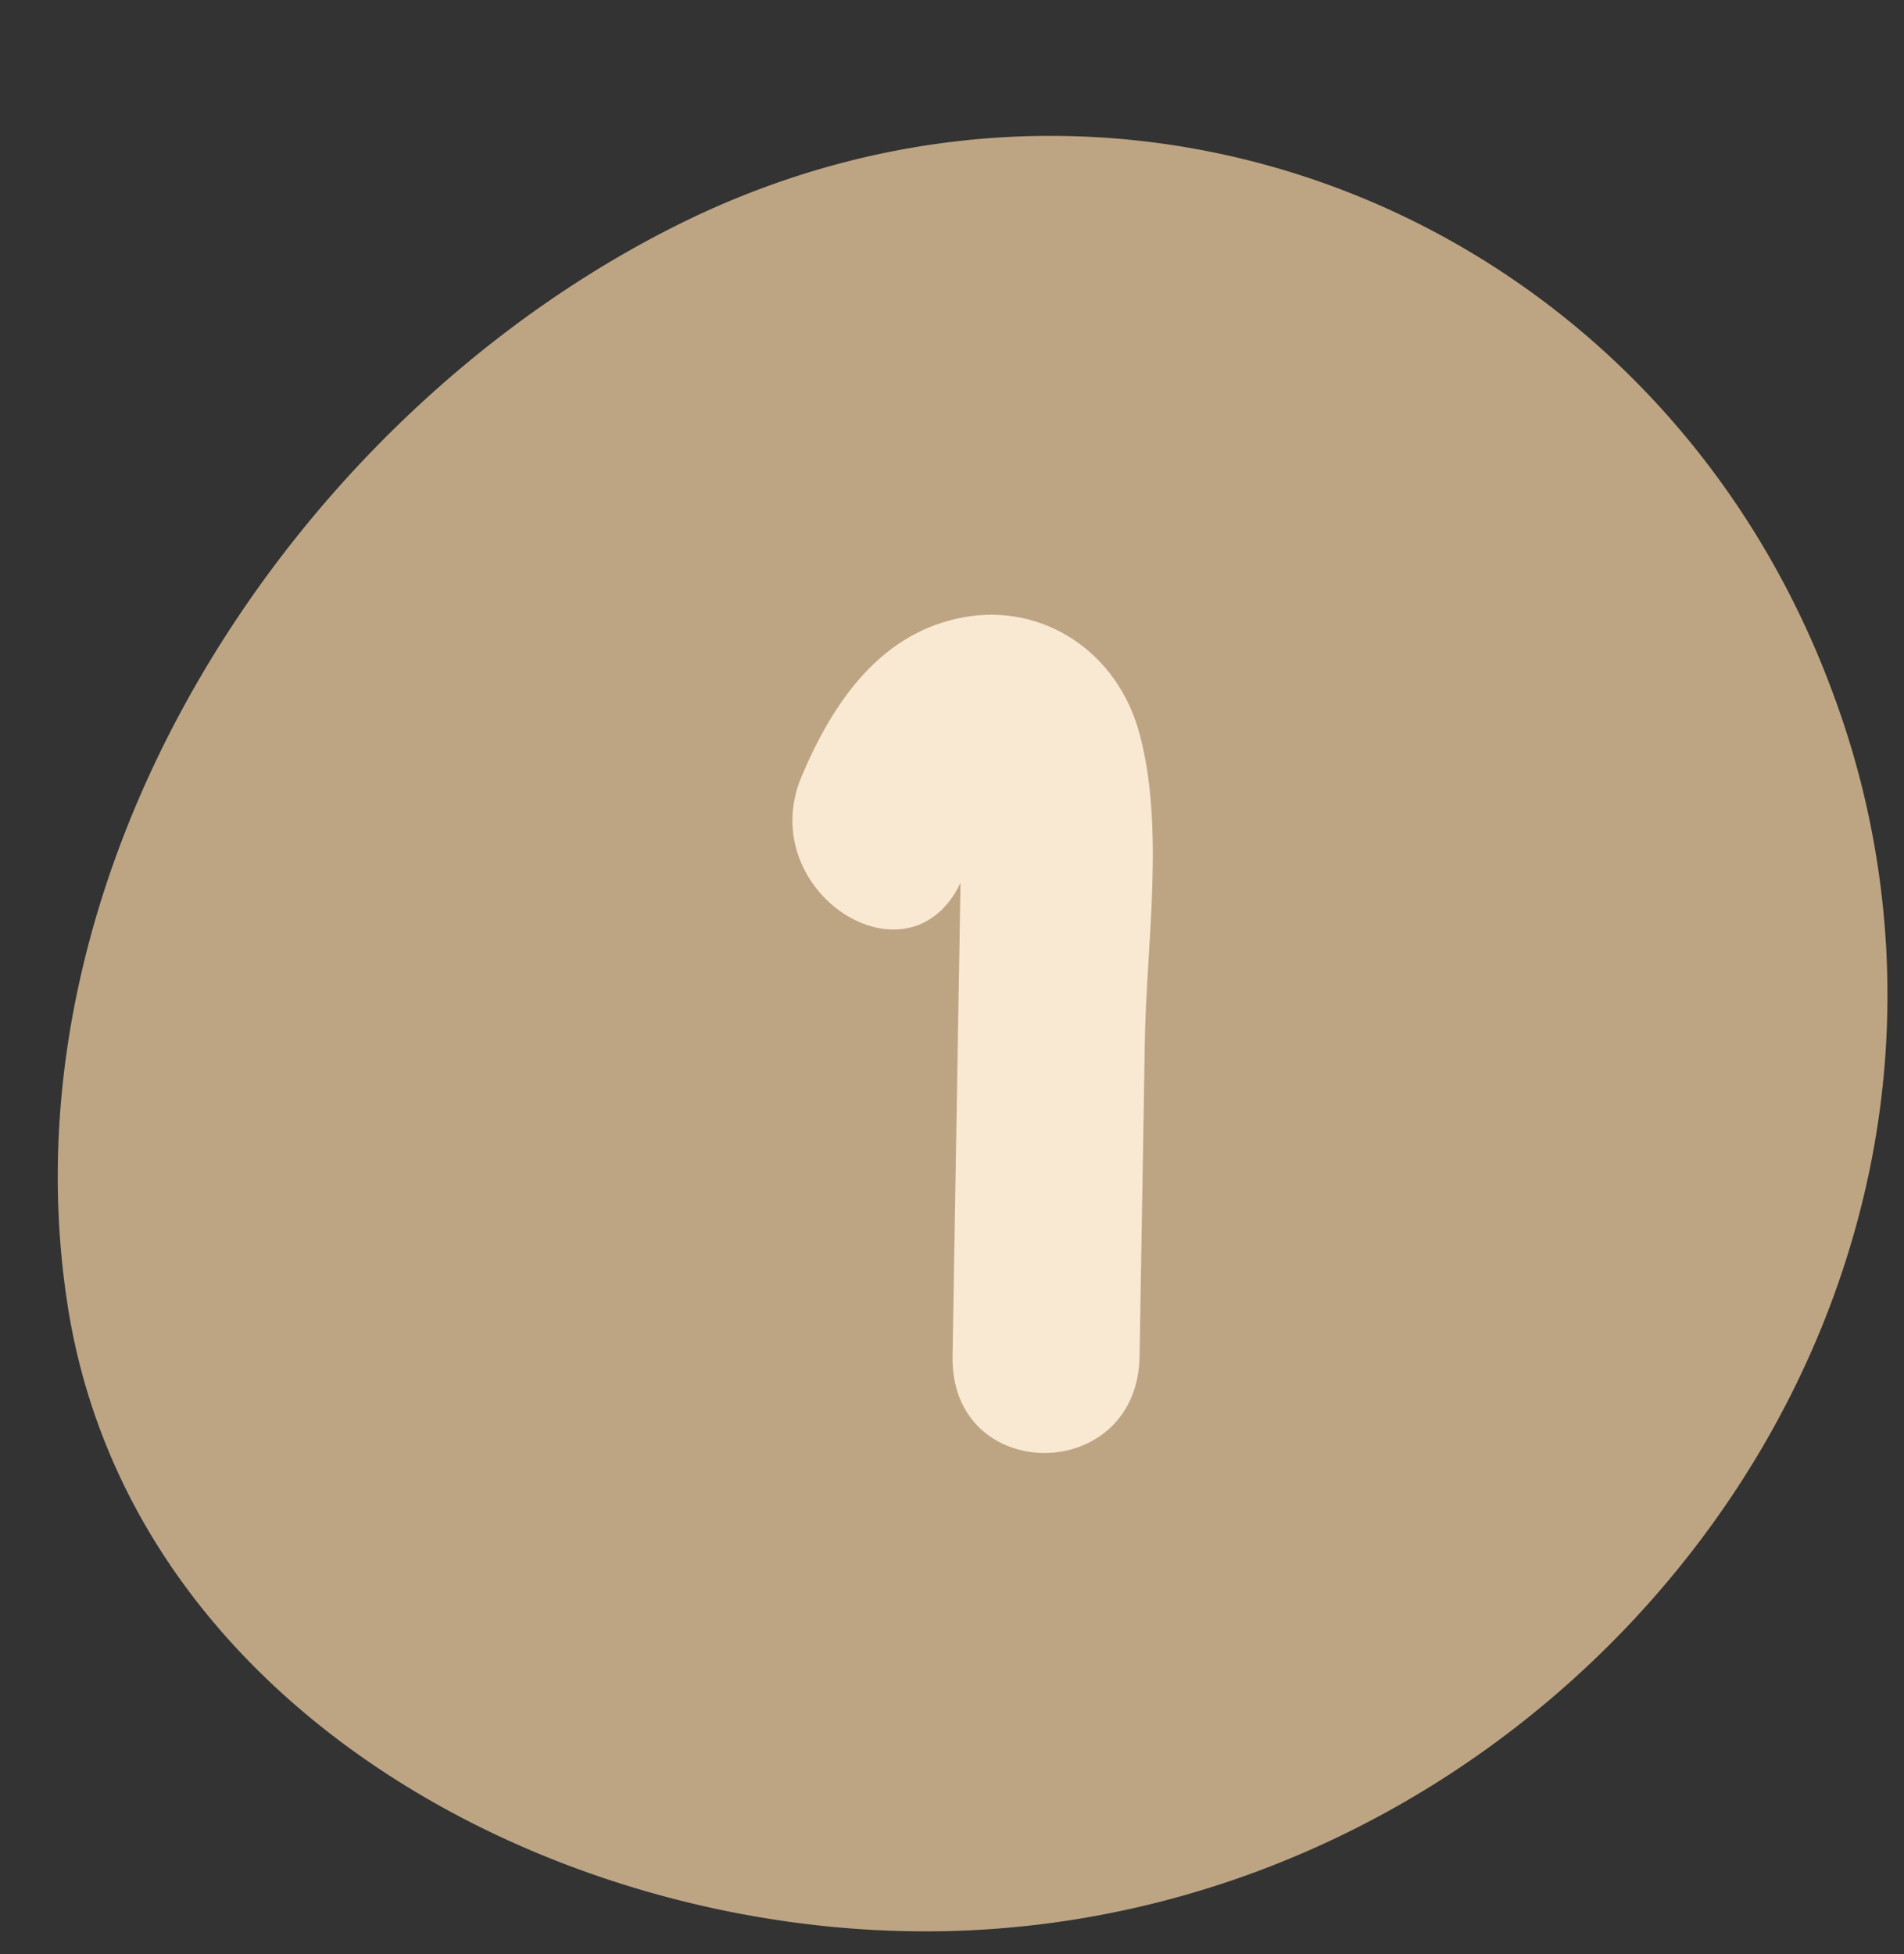
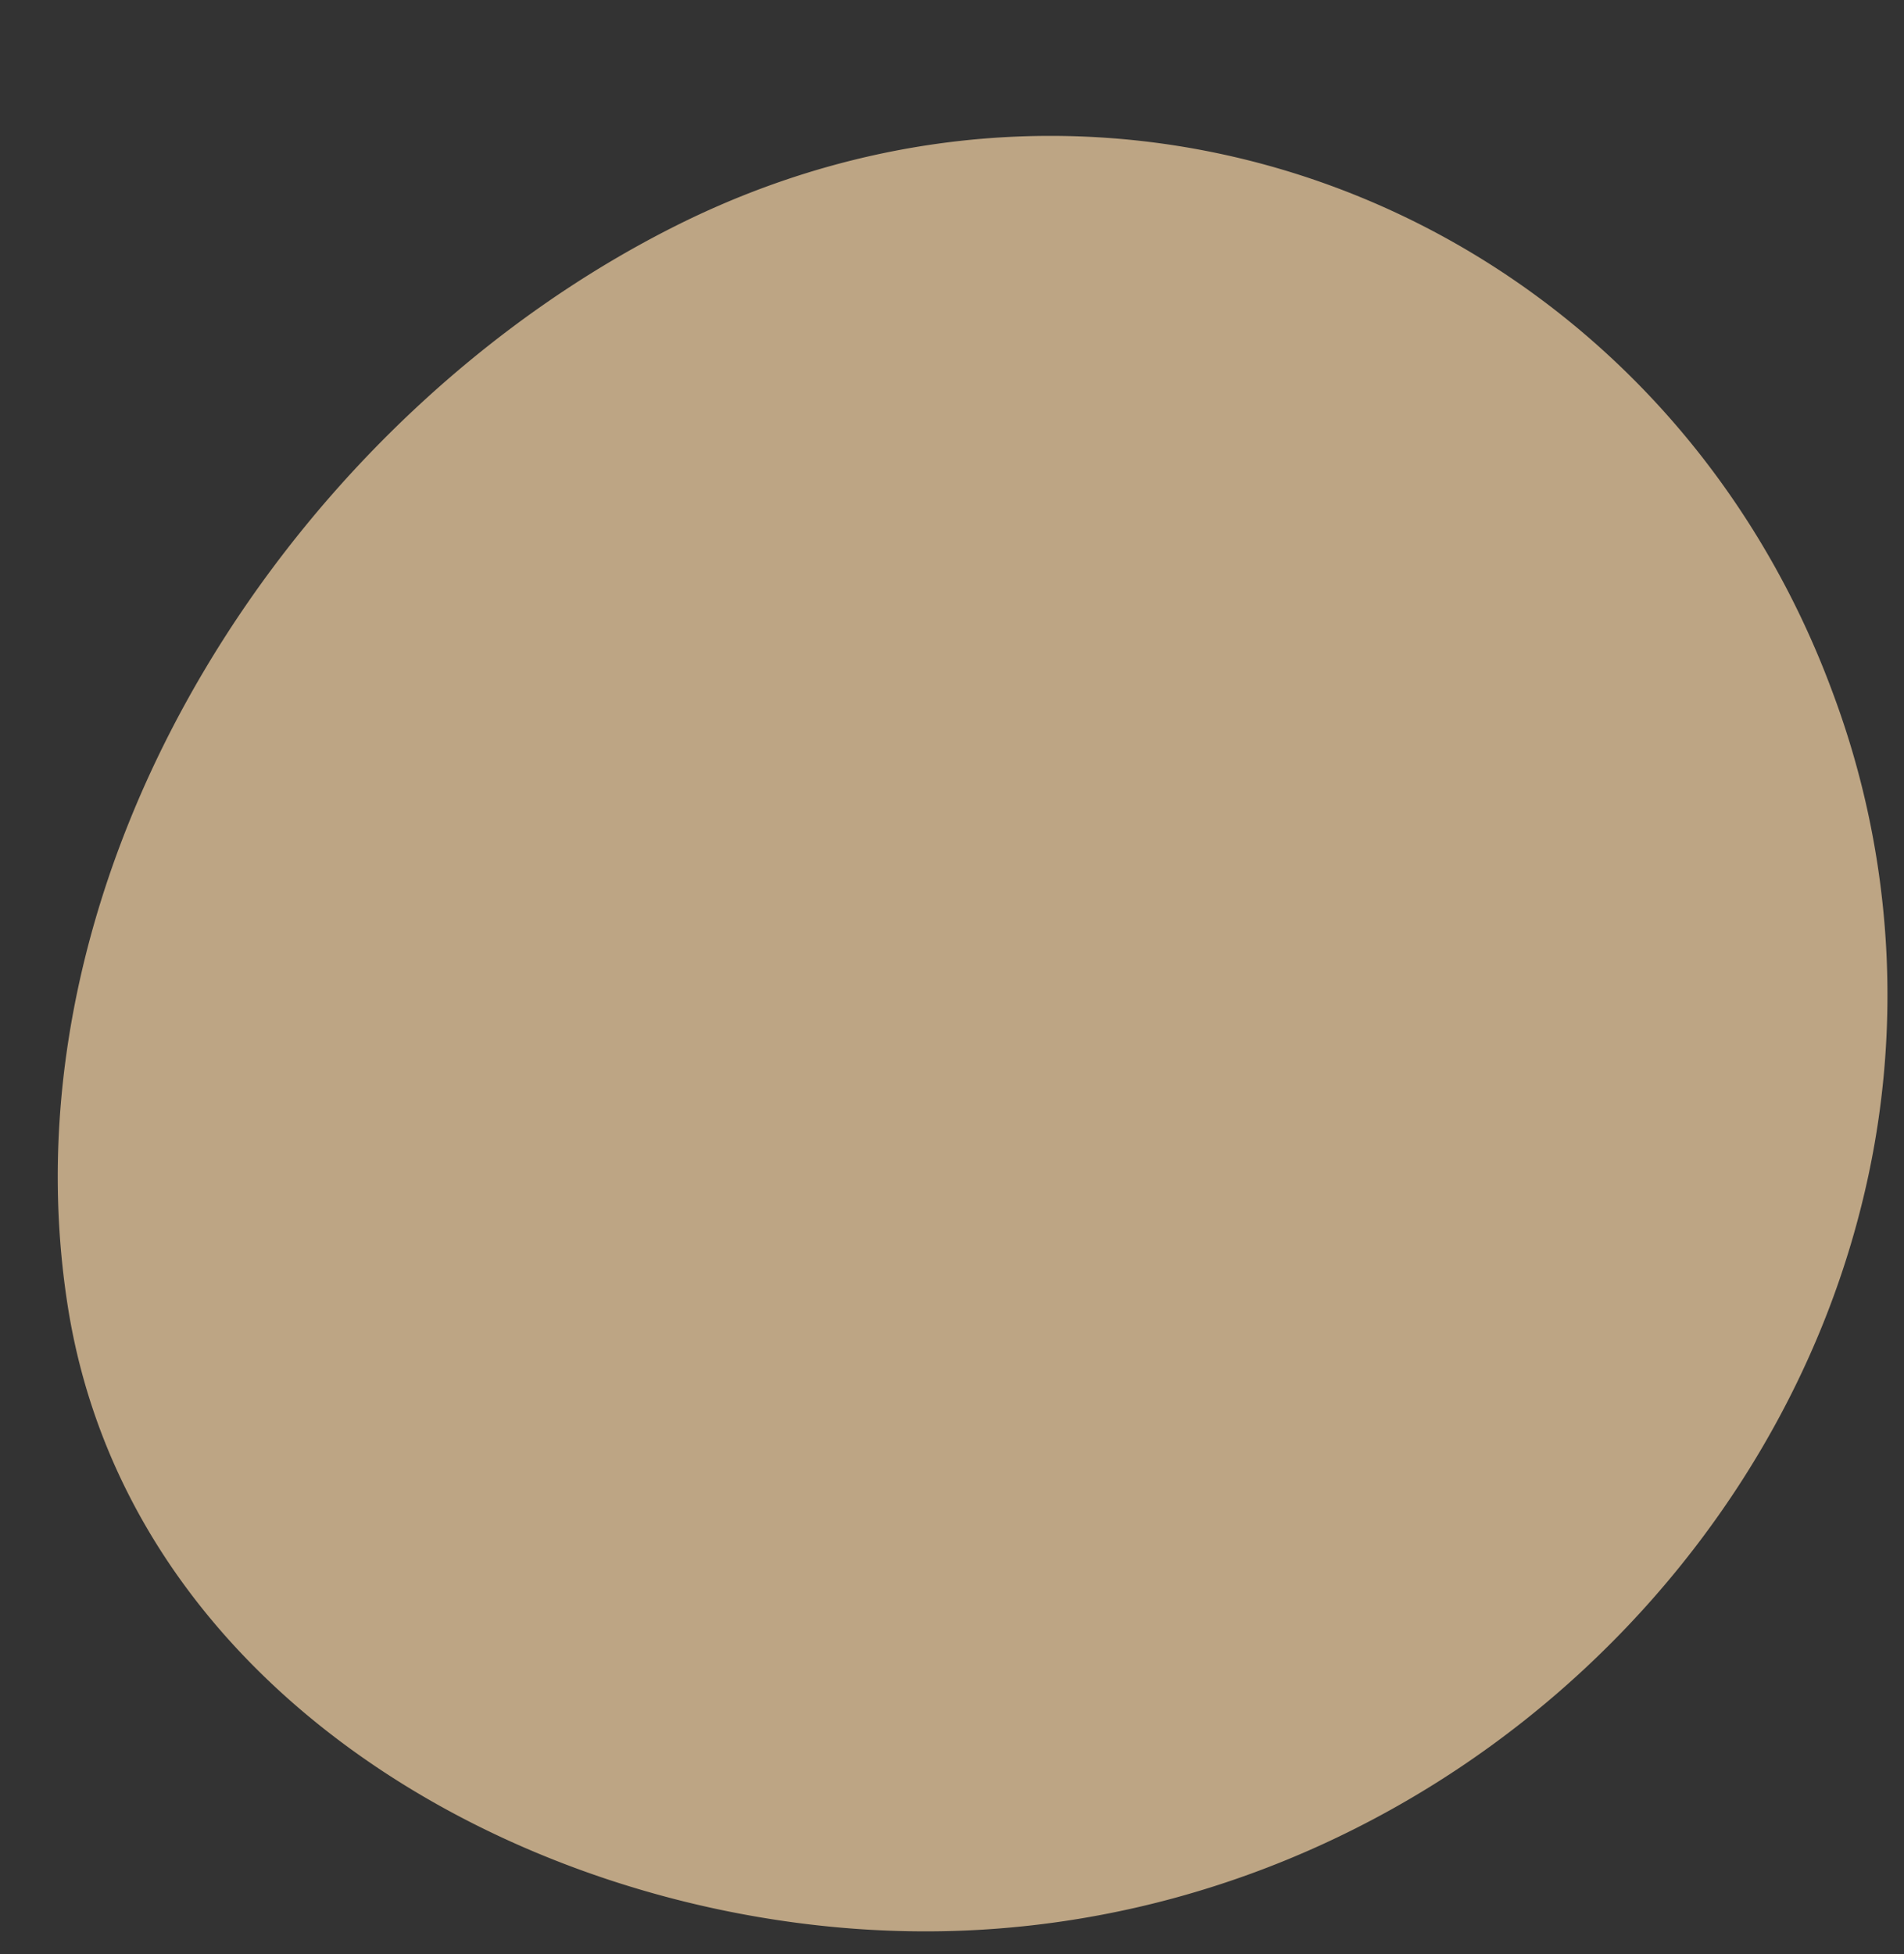
<svg xmlns="http://www.w3.org/2000/svg" fill="#000000" height="284.1" preserveAspectRatio="xMidYMid meet" version="1" viewBox="-8.4 -19.8 276.9 284.1" width="276.9" zoomAndPan="magnify">
  <rect x="-8.4" y="-19.8" width="276.9" height="284.1" fill="#333333" stroke="none" />
  <g data-name="Layer 2">
    <g data-name="Layer 1">
      <g id="change1_1">
        <path d="M262.24,155.75c-14.16,56.2-65.8,101.2-127.64,105C77.52,264.32,10.84,231,1.41,169.82c-9.82-63.68,32.93-129.17,88.89-157,65.61-32.58,142.31-.86,167.8,68A125.45,125.45,0,0,1,262.24,155.75Z" fill="#bda584" />
      </g>
      <g id="change2_1">
-         <path d="M157.33,86.92c-3.18-12-14.06-19-25.44-17-12,2.12-19,12-23.72,23.18-7,16.68,15.57,31.27,23.12,15.46-.09,6.09-.21,12.17-.31,18.25q-.43,25.31-.85,50.59c-.31,18.74,26.89,18.74,27.2,0q.39-23,.77-46C158.34,117.36,161,100.57,157.33,86.92Z" fill="#f9e8d2" />
-       </g>
+         </g>
    </g>
  </g>
</svg>